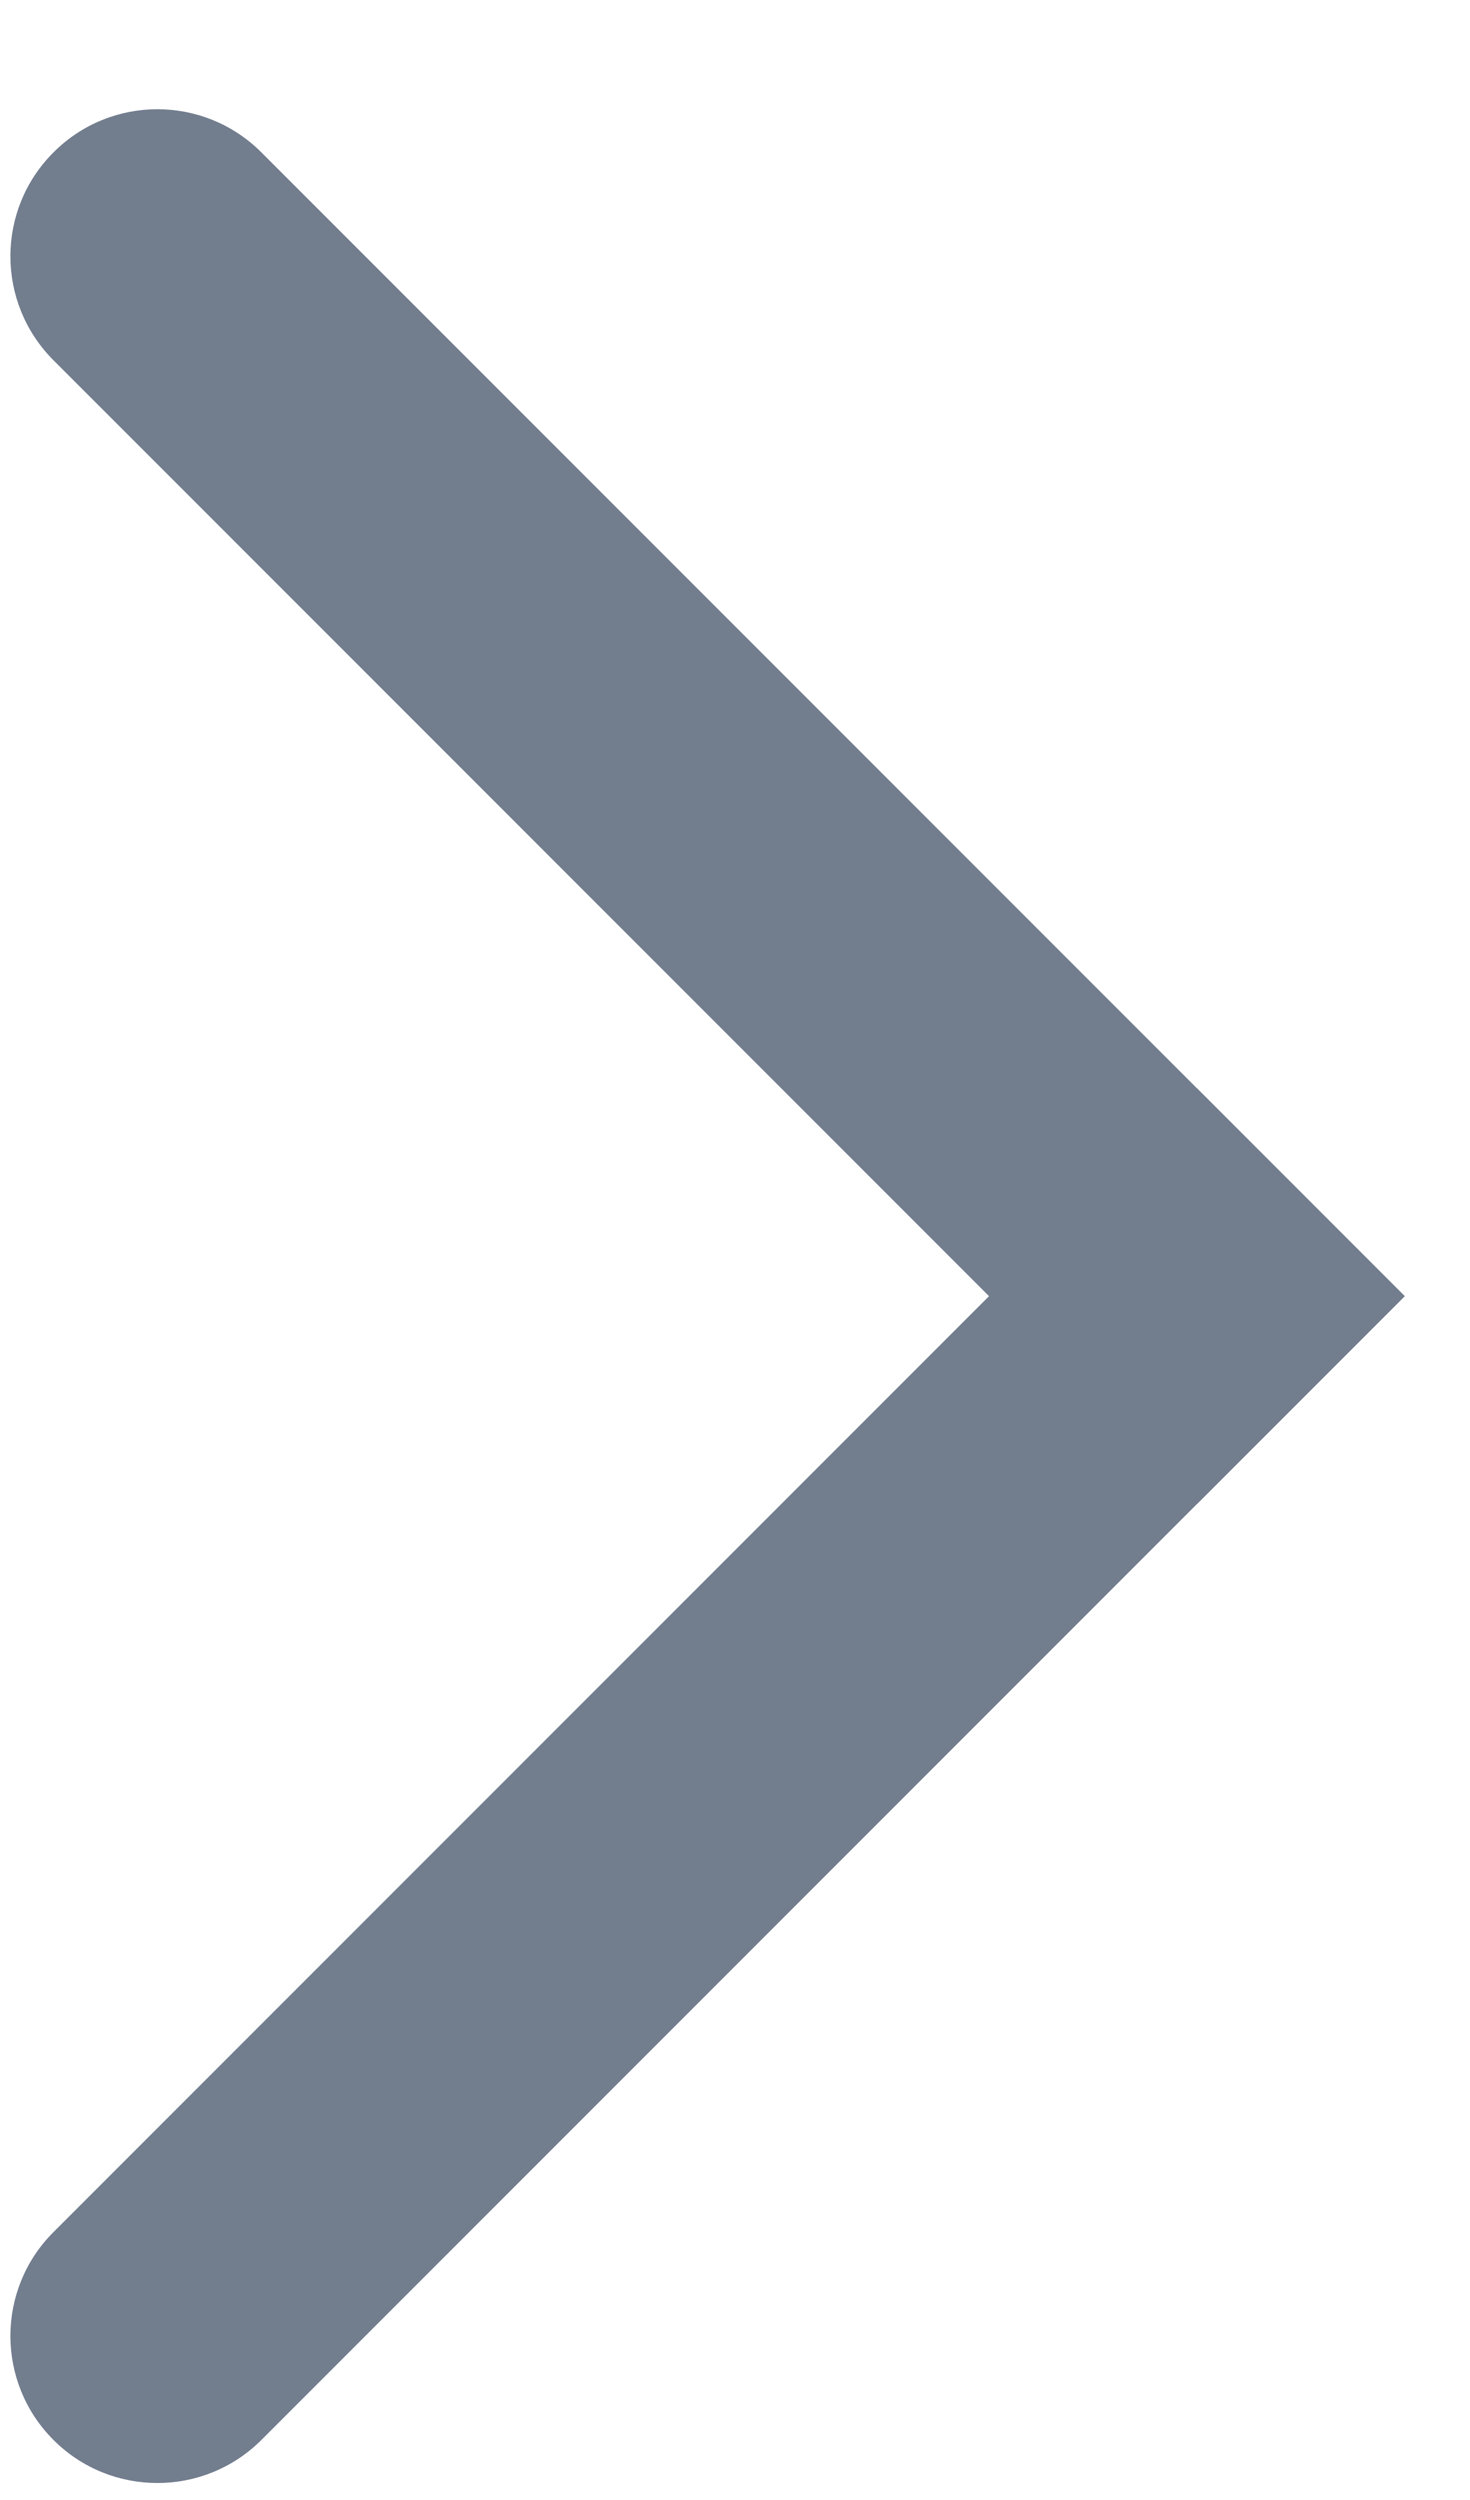
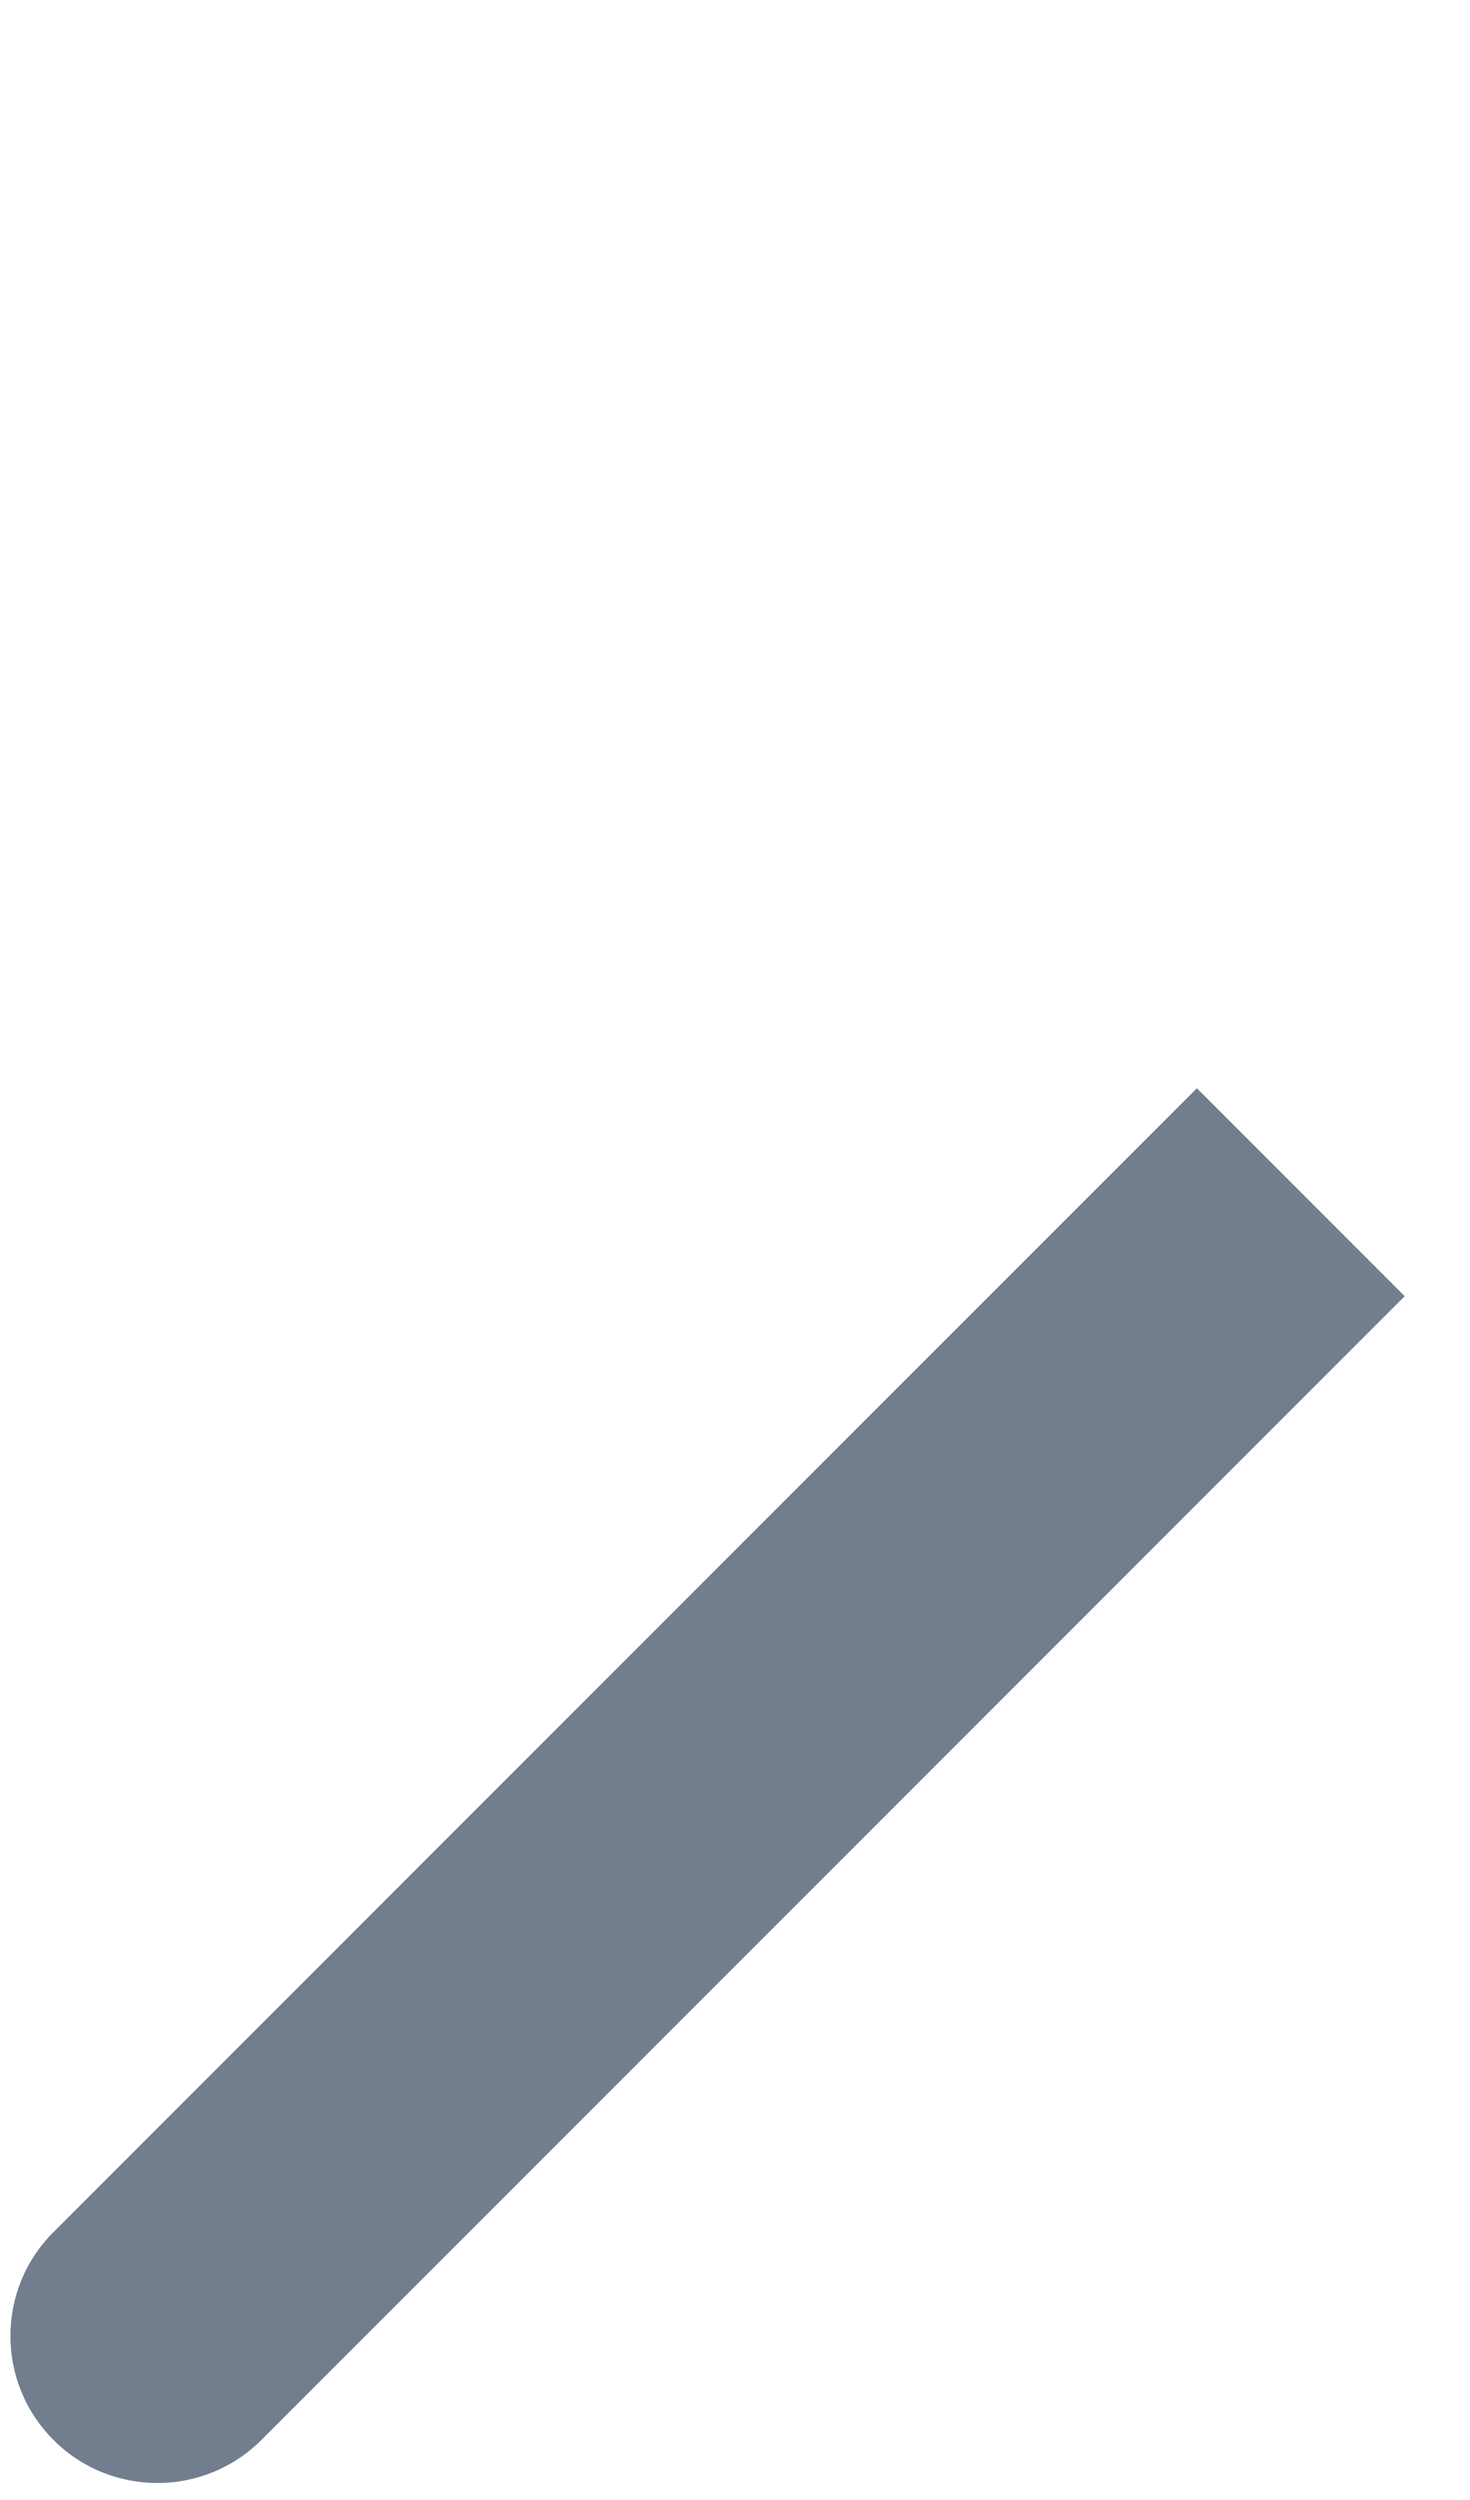
<svg xmlns="http://www.w3.org/2000/svg" width="10" height="17" viewBox="0 0 10 17" fill="none">
  <path d="M1.778 16.592C1.387 16.982 0.754 16.982 0.364 16.592C-0.027 16.201 -0.027 15.568 0.364 15.178L8.142 7.4L9.556 8.814L1.778 16.592Z" fill="#727D8E" />
-   <path d="M8.142 10.228L0.364 2.45C-0.027 2.059 -0.027 1.426 0.364 1.036C0.754 0.645 1.387 0.645 1.778 1.036L9.556 8.814L8.142 10.228Z" fill="#727D8E" />
</svg>